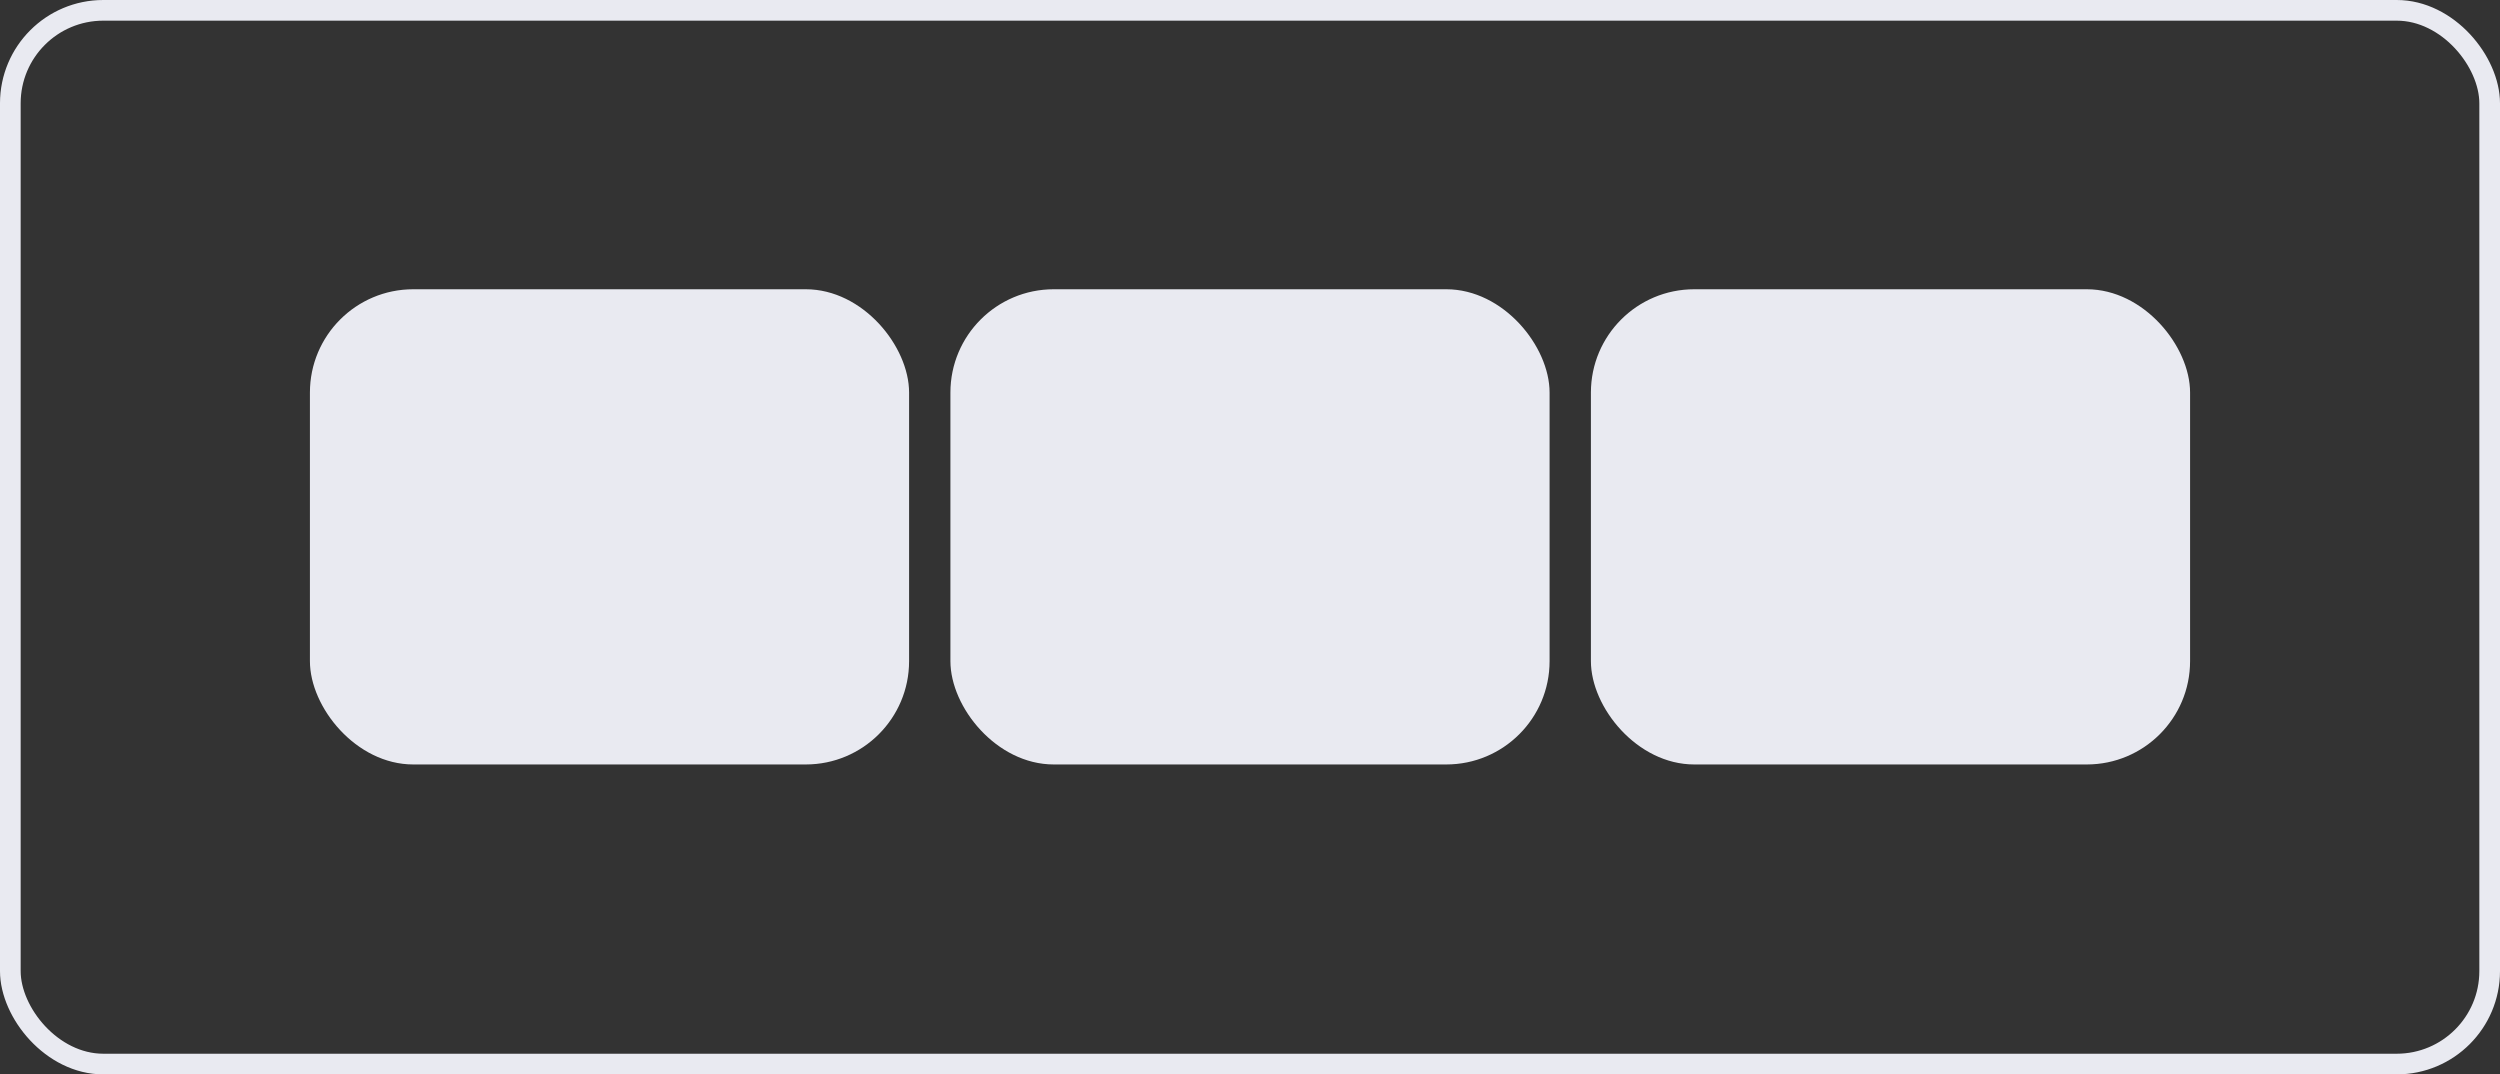
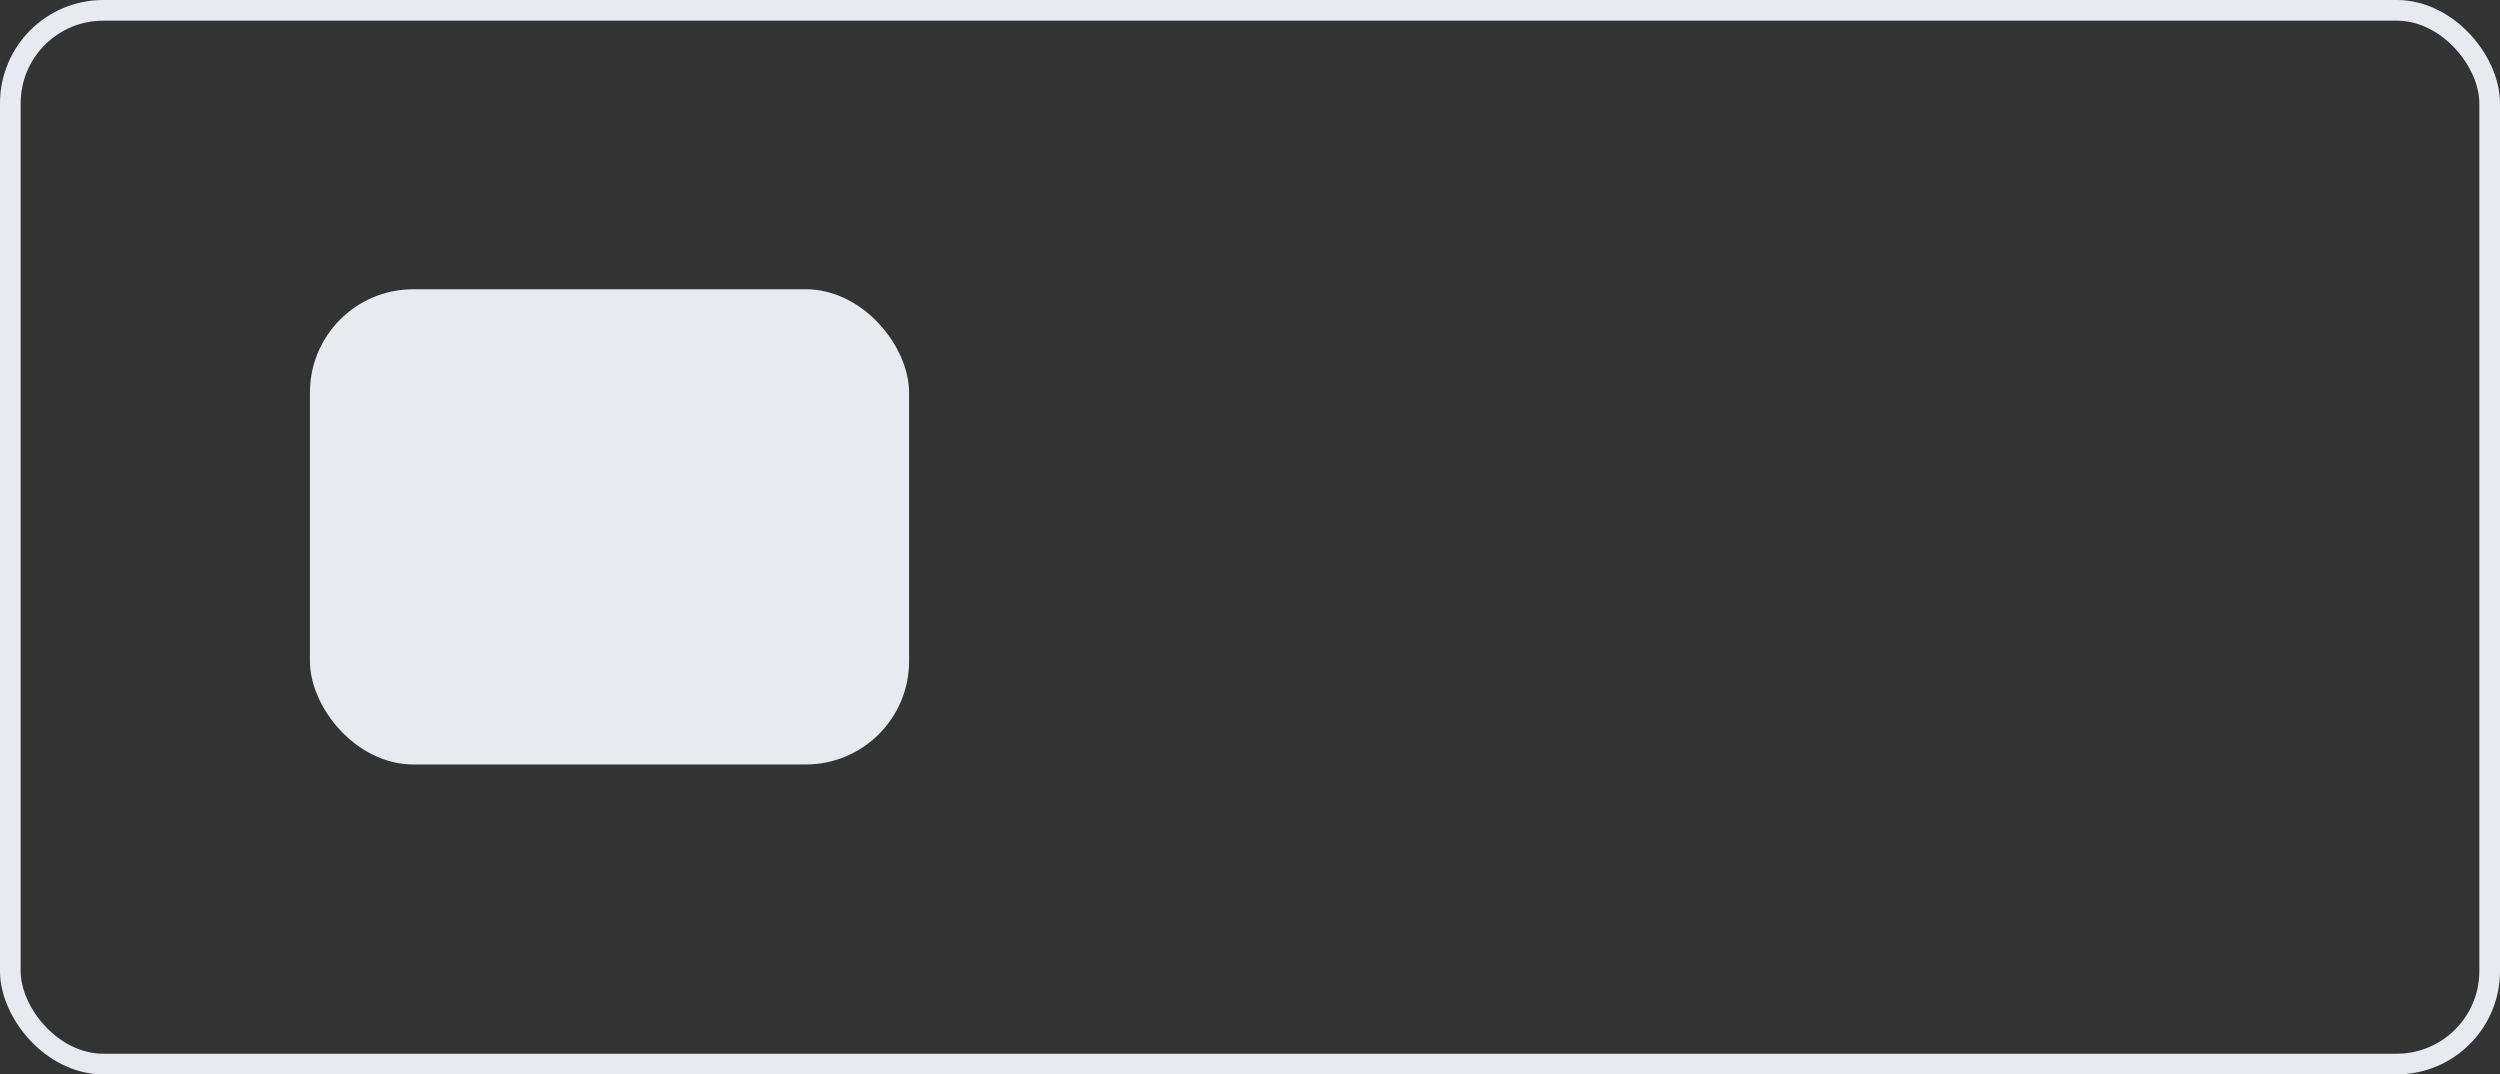
<svg xmlns="http://www.w3.org/2000/svg" width="121" height="52" viewBox="0 0 121 52" fill="none">
  <rect x="0" y="0" width="121" height="52" fill="#333333" stroke="none" />
  <rect x="15" y="14" width="29" height="23" rx="5" fill="#E9EAF1" />
-   <rect x="46" y="14" width="29" height="23" rx="5" fill="#E9EAF1" />
-   <rect x="77" y="14" width="29" height="23" rx="5" fill="#E9EAF1" />
  <rect x="0.5" y="0.5" width="120" height="51" rx="4.5" stroke="#E9EAF1" />
</svg>